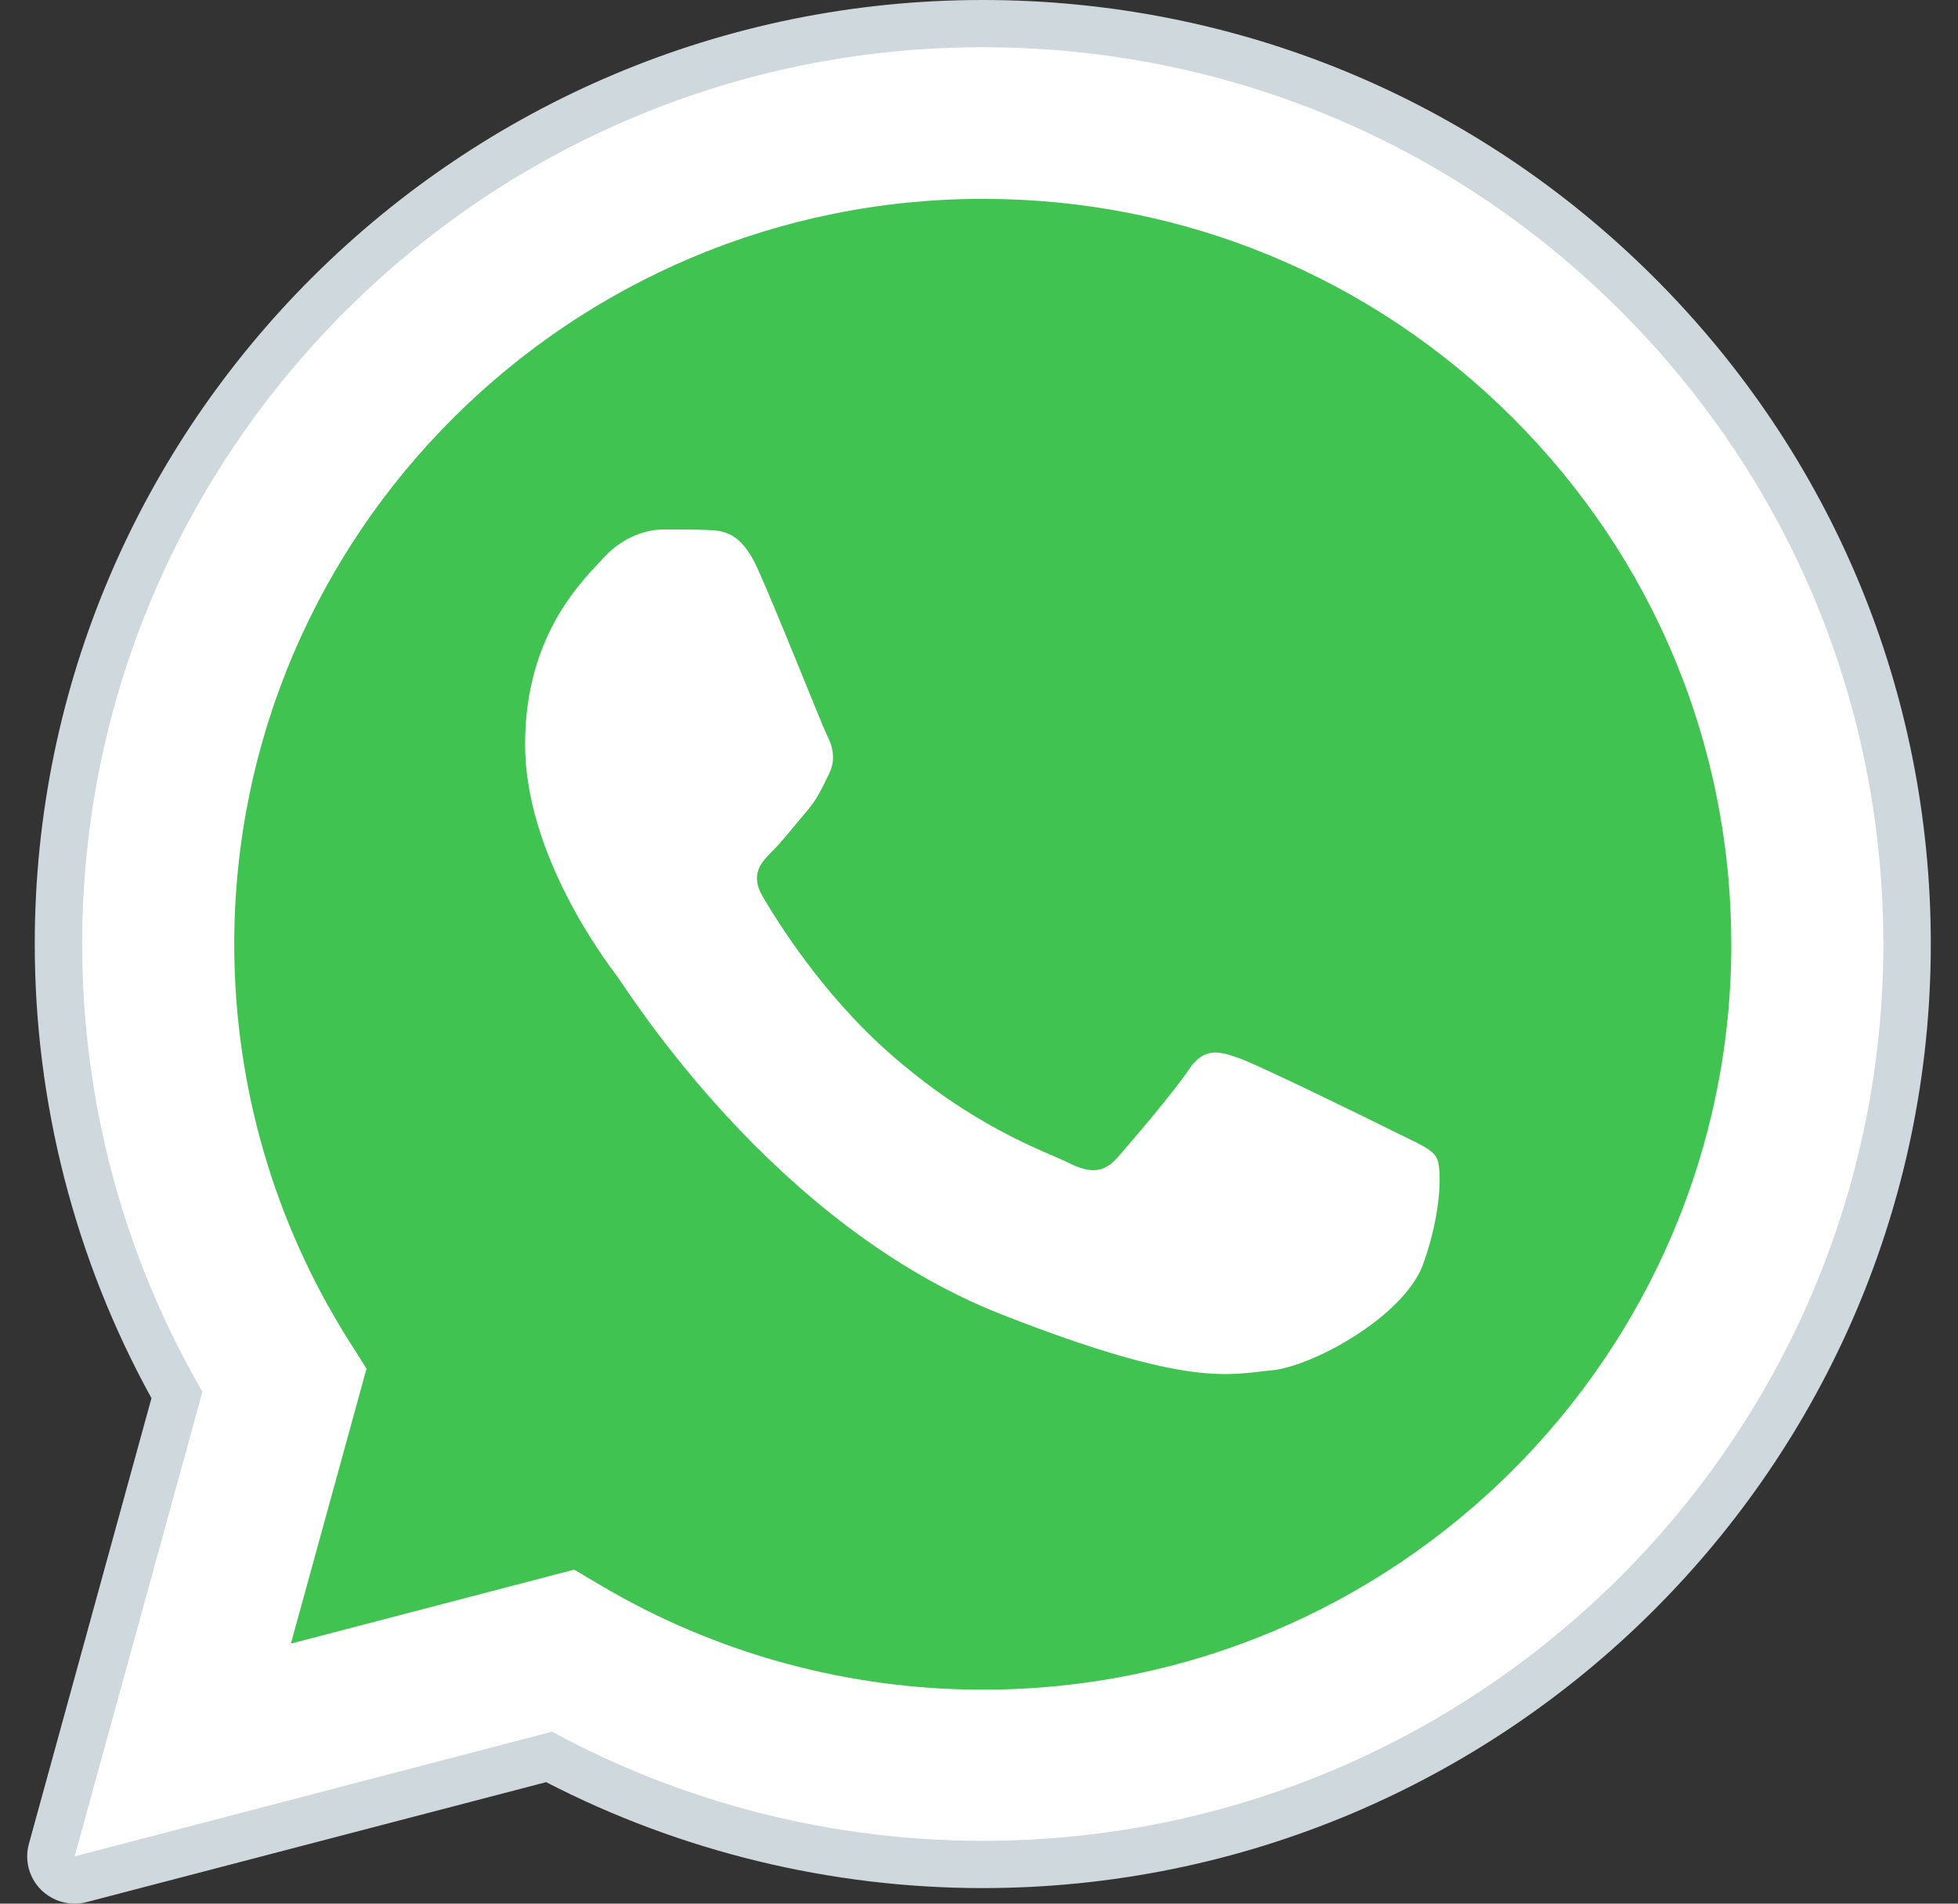
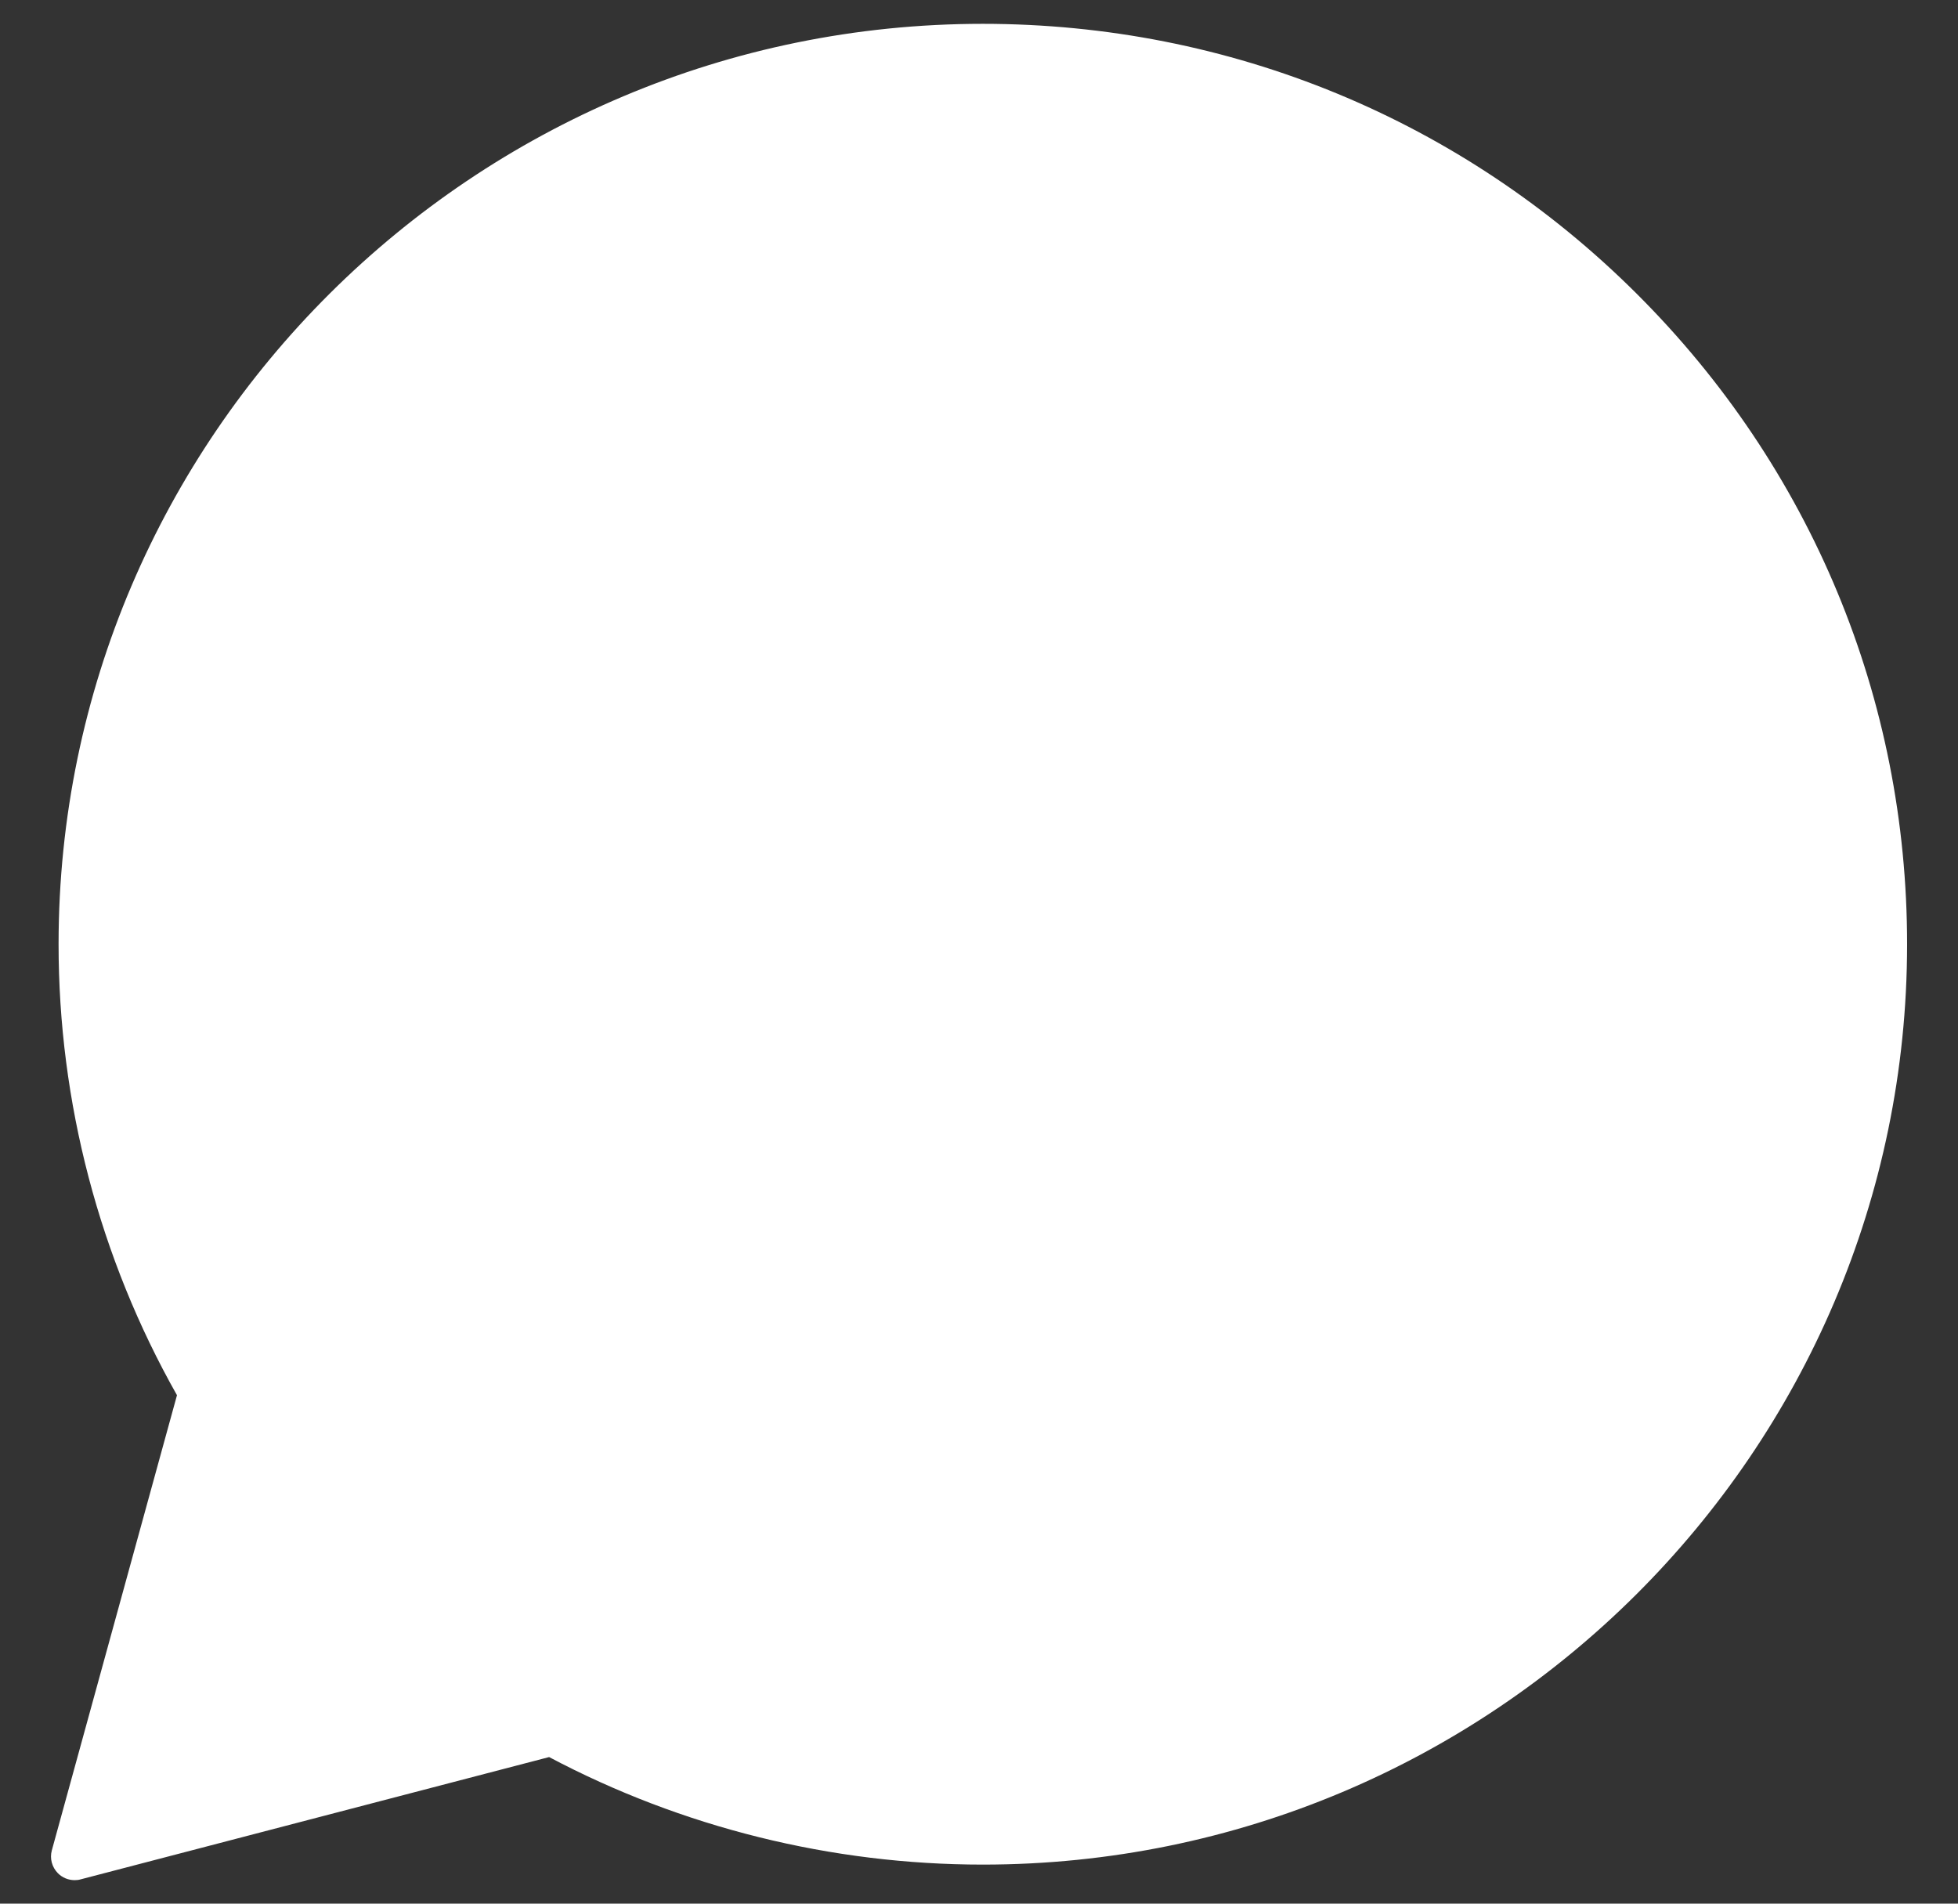
<svg xmlns="http://www.w3.org/2000/svg" width="36" height="35" viewBox="0 0 36 35" fill="none">
  <rect x="0" y="0" width="36" height="35" fill="#333333" stroke="none" />
-   <path fill-rule="evenodd" clip-rule="evenodd" d="M1.373 34.13L3.722 25.589C2.273 23.09 1.511 20.253 1.512 17.349C1.516 8.261 8.943 0.867 18.07 0.867C22.5 0.869 26.656 2.586 29.782 5.701C32.908 8.817 34.629 12.957 34.628 17.362C34.624 26.449 27.196 33.844 18.07 33.844C18.069 33.844 18.07 33.844 18.07 33.844H18.063C15.293 33.843 12.569 33.151 10.151 31.837L1.373 34.13Z" fill="white" />
  <path fill-rule="evenodd" clip-rule="evenodd" d="M1.373 34.568C1.258 34.568 1.146 34.523 1.064 34.44C0.955 34.329 0.912 34.169 0.953 34.02L3.254 25.652C1.828 23.129 1.075 20.263 1.077 17.354C1.08 8.026 8.703 0.438 18.07 0.438C22.614 0.439 26.883 2.201 30.091 5.399C33.3 8.597 35.066 12.847 35.064 17.366C35.06 26.694 27.436 34.282 18.07 34.282C15.289 34.282 12.538 33.598 10.096 32.305L1.484 34.553C1.447 34.564 1.411 34.568 1.373 34.568Z" fill="white" />
-   <path fill-rule="evenodd" clip-rule="evenodd" d="M18.07 0.868C22.499 0.87 26.655 2.587 29.782 5.702C32.907 8.818 34.629 12.958 34.627 17.363C34.624 26.451 27.195 33.845 18.07 33.845H18.062C15.292 33.844 12.568 33.152 10.15 31.838L1.372 34.131L3.722 25.59C2.272 23.091 1.51 20.255 1.511 17.35C1.515 8.262 8.942 0.868 18.07 0.868ZM18.07 0C8.463 0 0.643 7.783 0.639 17.35C0.638 20.274 1.379 23.155 2.785 25.706L0.531 33.902C0.449 34.202 0.533 34.522 0.752 34.742C0.918 34.909 1.142 35 1.372 35C1.447 35 1.521 34.99 1.594 34.971L10.042 32.766C12.508 34.04 15.273 34.713 18.062 34.714C27.677 34.714 35.496 26.931 35.5 17.364C35.502 12.727 33.69 8.368 30.4 5.089C27.108 1.809 22.729 0.002 18.07 0Z" fill="#CFD8DC" />
-   <path fill-rule="evenodd" clip-rule="evenodd" d="M27.804 7.673C25.205 5.084 21.751 3.657 18.074 3.656C10.484 3.656 4.31 9.801 4.307 17.354C4.306 19.943 5.033 22.463 6.411 24.645L6.739 25.164L5.348 30.219L10.557 28.859L11.06 29.156C13.172 30.405 15.595 31.065 18.065 31.066H18.07C25.655 31.066 31.829 24.92 31.832 17.366C31.832 13.705 30.403 10.263 27.804 7.673Z" fill="#40C351" />
-   <path fill-rule="evenodd" clip-rule="evenodd" d="M13.93 10.456C13.621 9.77 13.294 9.756 12.999 9.744C12.757 9.734 12.482 9.734 12.206 9.734C11.931 9.734 11.482 9.838 11.103 10.25C10.723 10.663 9.654 11.659 9.654 13.686C9.654 15.713 11.137 17.672 11.344 17.946C11.55 18.22 14.206 22.513 18.411 24.165C21.905 25.537 22.617 25.264 23.376 25.195C24.134 25.127 25.824 24.199 26.168 23.237C26.513 22.275 26.513 21.451 26.41 21.279C26.306 21.107 26.03 21.005 25.617 20.798C25.204 20.591 23.169 19.595 22.79 19.458C22.41 19.321 22.135 19.252 21.858 19.665C21.583 20.076 20.79 21.005 20.549 21.279C20.307 21.554 20.065 21.589 19.652 21.382C19.239 21.176 17.906 20.741 16.325 19.338C15.095 18.247 14.265 16.898 14.024 16.485C13.782 16.074 13.997 15.851 14.205 15.645C14.391 15.46 14.618 15.164 14.826 14.923C15.033 14.682 15.101 14.511 15.239 14.236C15.377 13.961 15.308 13.72 15.204 13.514C15.102 13.308 14.298 11.271 13.93 10.456Z" fill="white" />
</svg>